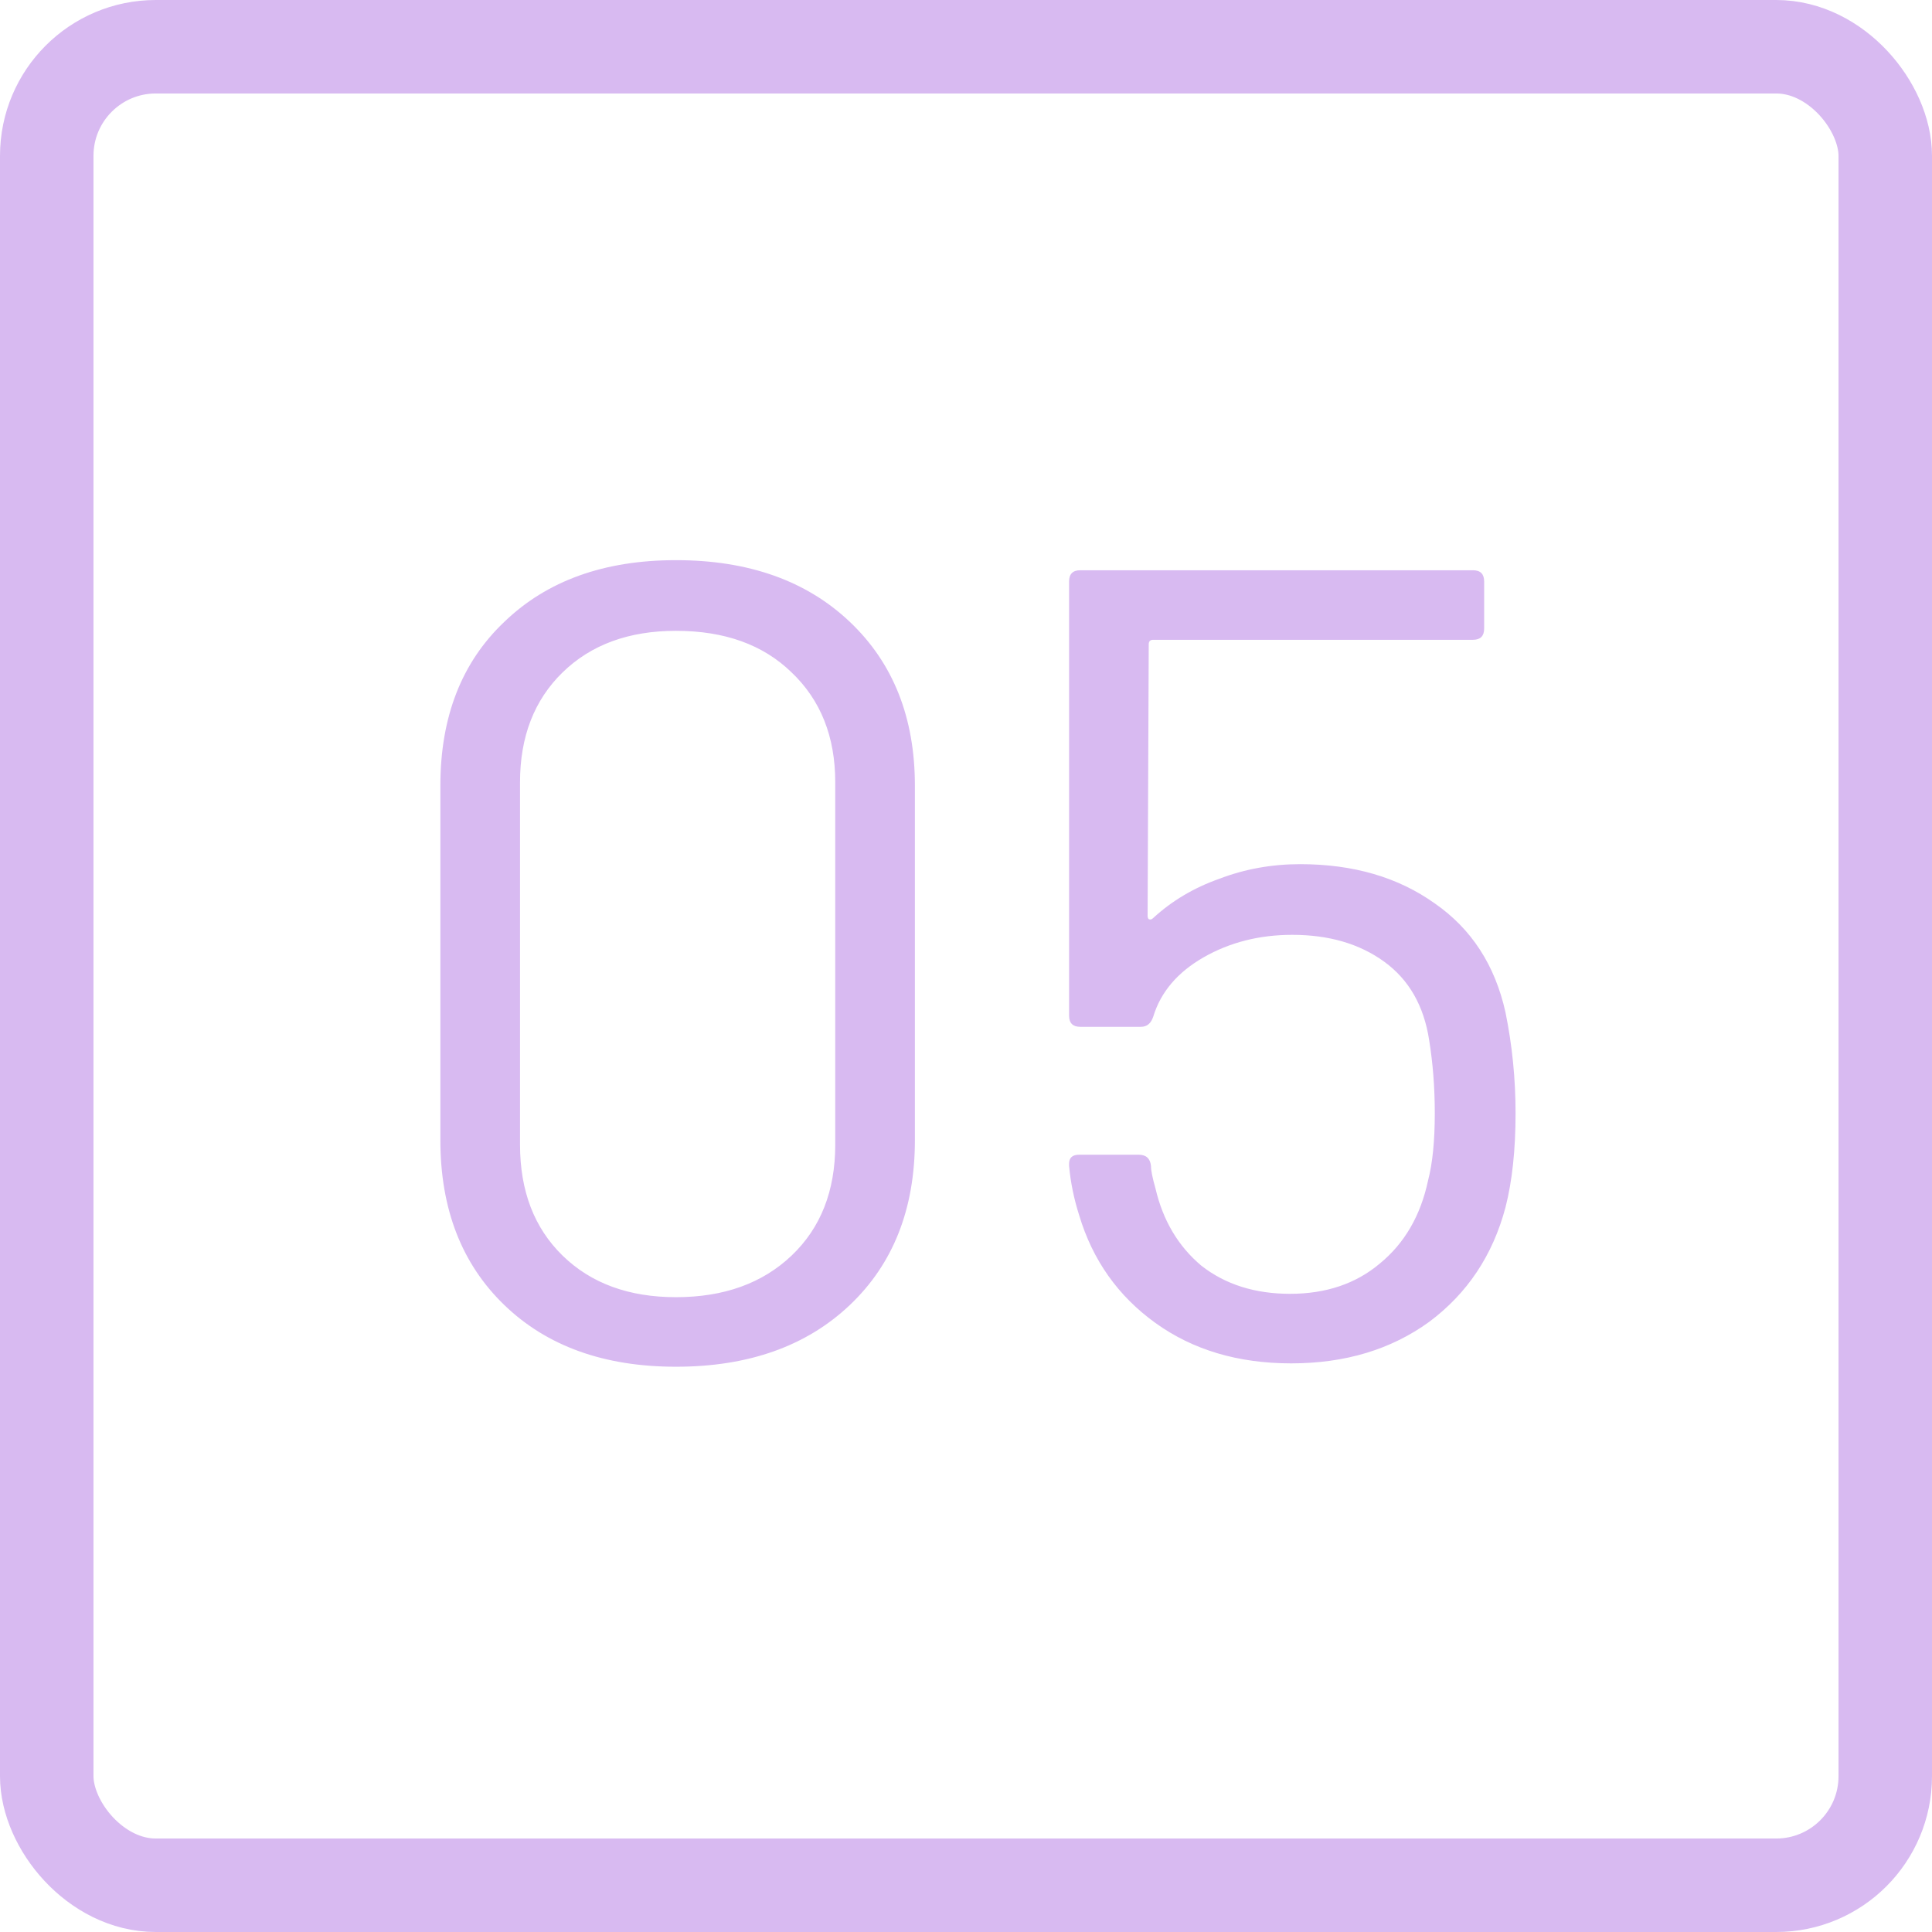
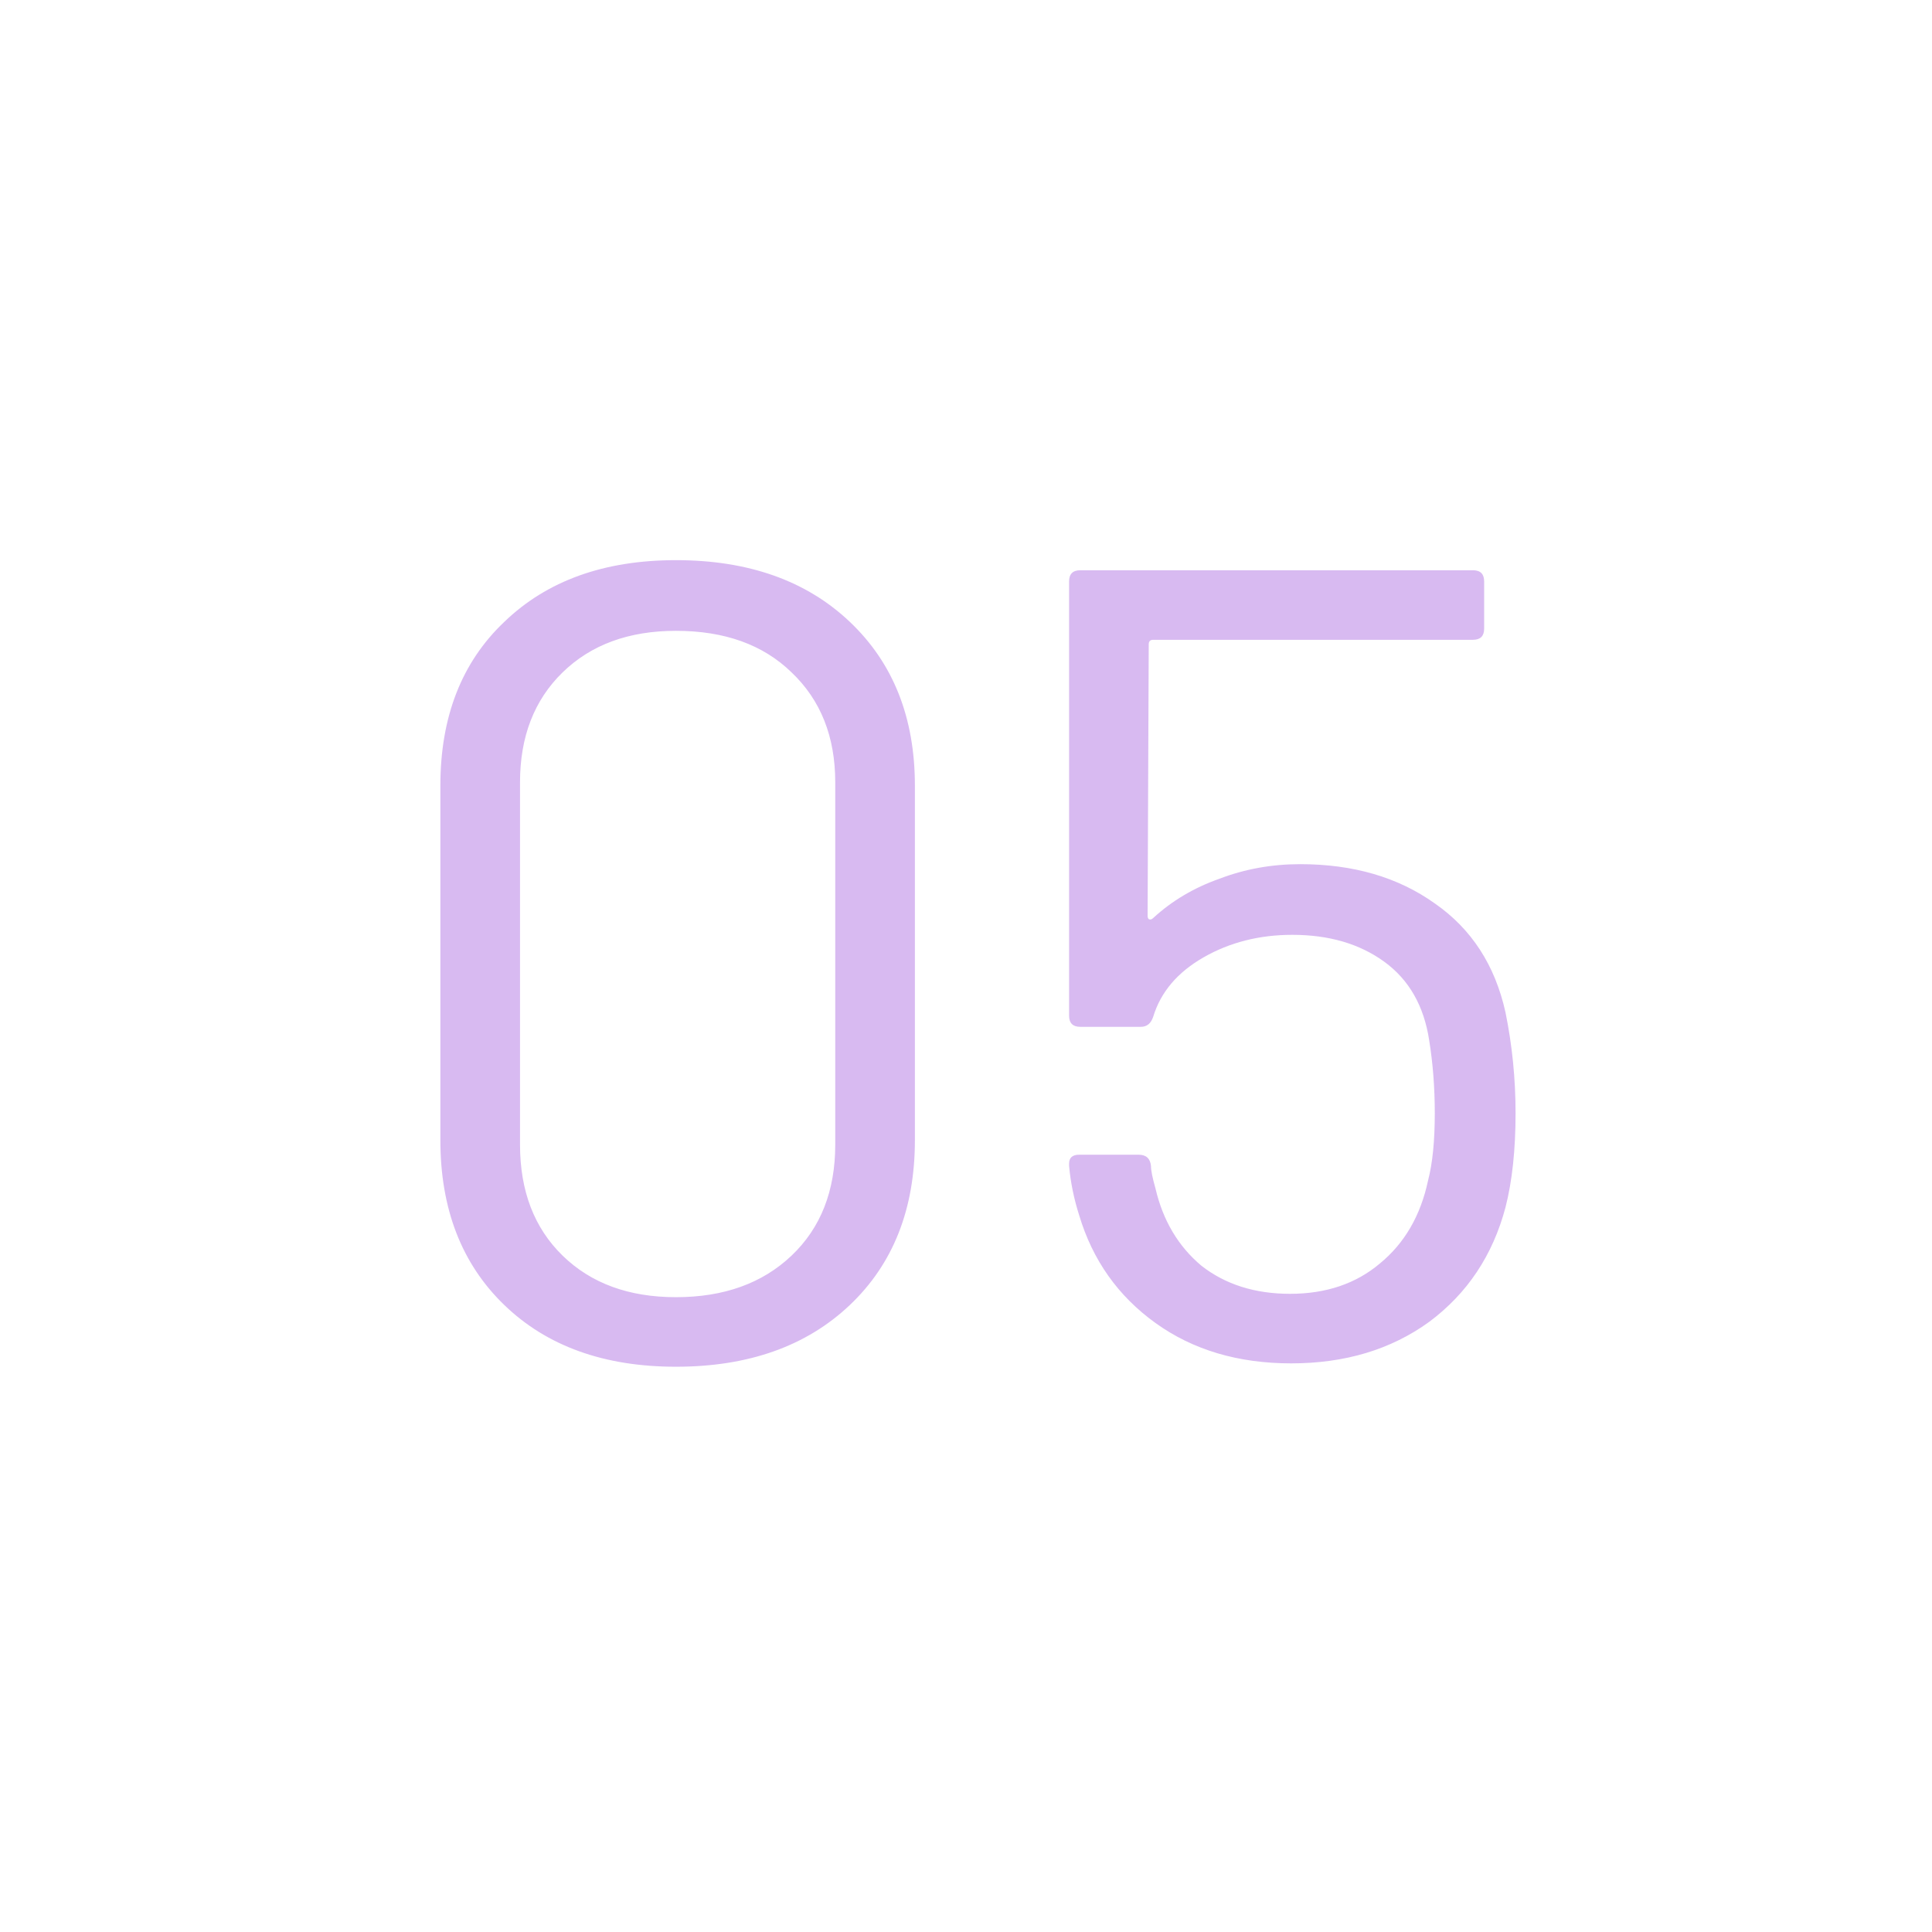
<svg xmlns="http://www.w3.org/2000/svg" width="62" height="62" viewBox="0 0 62 62" fill="none">
-   <rect x="1.5" y="1.5" width="59" height="59" rx="3.5" stroke="#D8BAF1" stroke-width="3" />
  <path d="M21.692 43.86C19.388 43.86 17.552 43.2 16.184 41.88C14.816 40.56 14.132 38.796 14.132 36.588V25.212C14.132 23.004 14.816 21.252 16.184 19.956C17.552 18.636 19.388 17.976 21.692 17.976C24.02 17.976 25.88 18.636 27.272 19.956C28.664 21.276 29.36 23.028 29.36 25.212V36.588C29.36 38.796 28.664 40.56 27.272 41.88C25.88 43.2 24.02 43.86 21.692 43.86ZM21.692 41.628C23.228 41.628 24.464 41.184 25.4 40.296C26.336 39.408 26.804 38.22 26.804 36.732V25.104C26.804 23.64 26.336 22.464 25.4 21.576C24.488 20.688 23.252 20.244 21.692 20.244C20.18 20.244 18.968 20.688 18.056 21.576C17.144 22.464 16.688 23.64 16.688 25.104V36.732C16.688 38.22 17.144 39.408 18.056 40.296C18.968 41.184 20.18 41.628 21.692 41.628ZM48.312 32.484C48.528 33.54 48.636 34.62 48.636 35.724C48.636 36.9 48.528 37.908 48.312 38.748C47.904 40.284 47.088 41.508 45.864 42.42C44.64 43.308 43.164 43.752 41.436 43.752C39.732 43.752 38.28 43.32 37.08 42.456C35.88 41.592 35.064 40.44 34.632 39C34.464 38.472 34.356 37.944 34.308 37.416V37.344C34.308 37.152 34.416 37.056 34.632 37.056H36.54C36.78 37.056 36.912 37.176 36.936 37.416C36.936 37.56 36.984 37.8 37.08 38.136C37.32 39.168 37.812 39.996 38.556 40.62C39.324 41.22 40.272 41.52 41.4 41.52C42.552 41.52 43.512 41.196 44.28 40.548C45.072 39.9 45.588 39.012 45.828 37.884C45.972 37.332 46.044 36.612 46.044 35.724C46.044 34.908 45.984 34.128 45.864 33.384C45.696 32.28 45.216 31.44 44.424 30.864C43.632 30.288 42.648 30 41.472 30C40.416 30 39.468 30.24 38.628 30.72C37.788 31.2 37.248 31.836 37.008 32.628C36.936 32.844 36.804 32.952 36.612 32.952H34.668C34.428 32.952 34.308 32.832 34.308 32.592V18.66C34.308 18.42 34.428 18.3 34.668 18.3H47.268C47.508 18.3 47.628 18.42 47.628 18.66V20.172C47.628 20.412 47.508 20.532 47.268 20.532H37.008C36.912 20.532 36.864 20.58 36.864 20.676L36.828 29.388C36.828 29.436 36.84 29.472 36.864 29.496C36.912 29.52 36.96 29.508 37.008 29.46C37.608 28.908 38.316 28.488 39.132 28.2C39.948 27.888 40.812 27.732 41.724 27.732C43.428 27.732 44.868 28.152 46.044 28.992C47.22 29.808 47.976 30.972 48.312 32.484Z" fill="#D8BAF1" />
</svg>